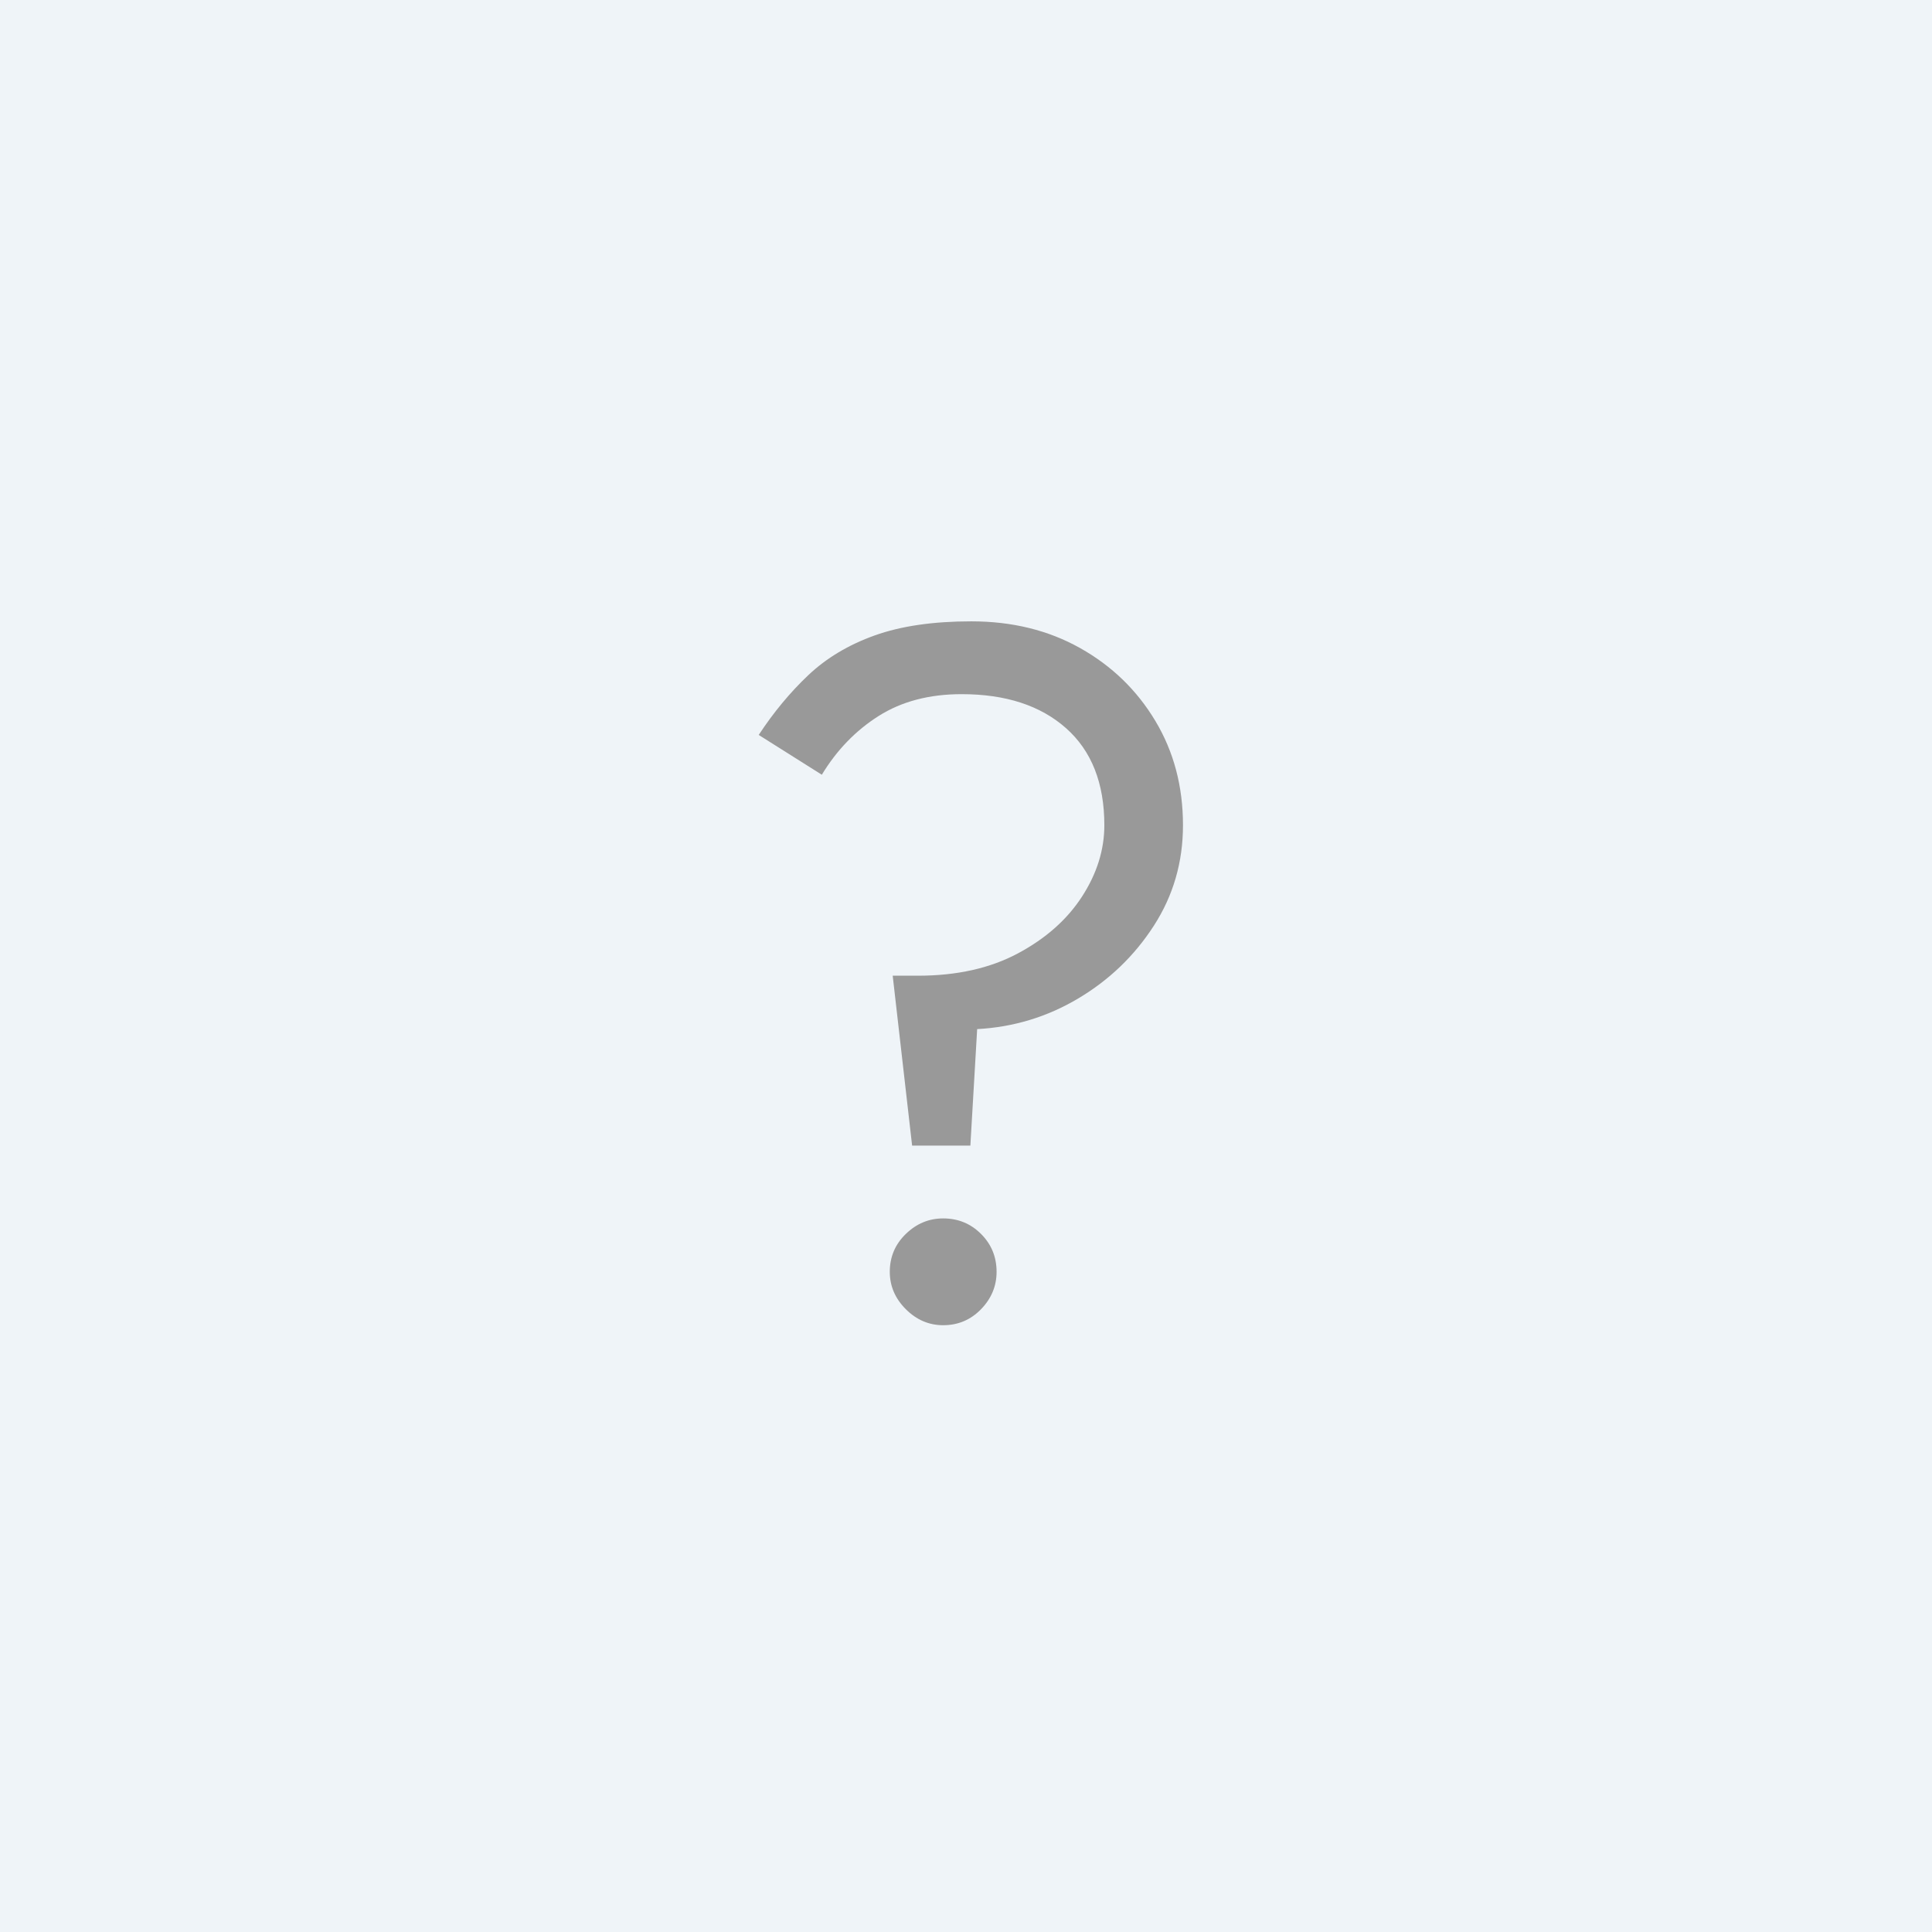
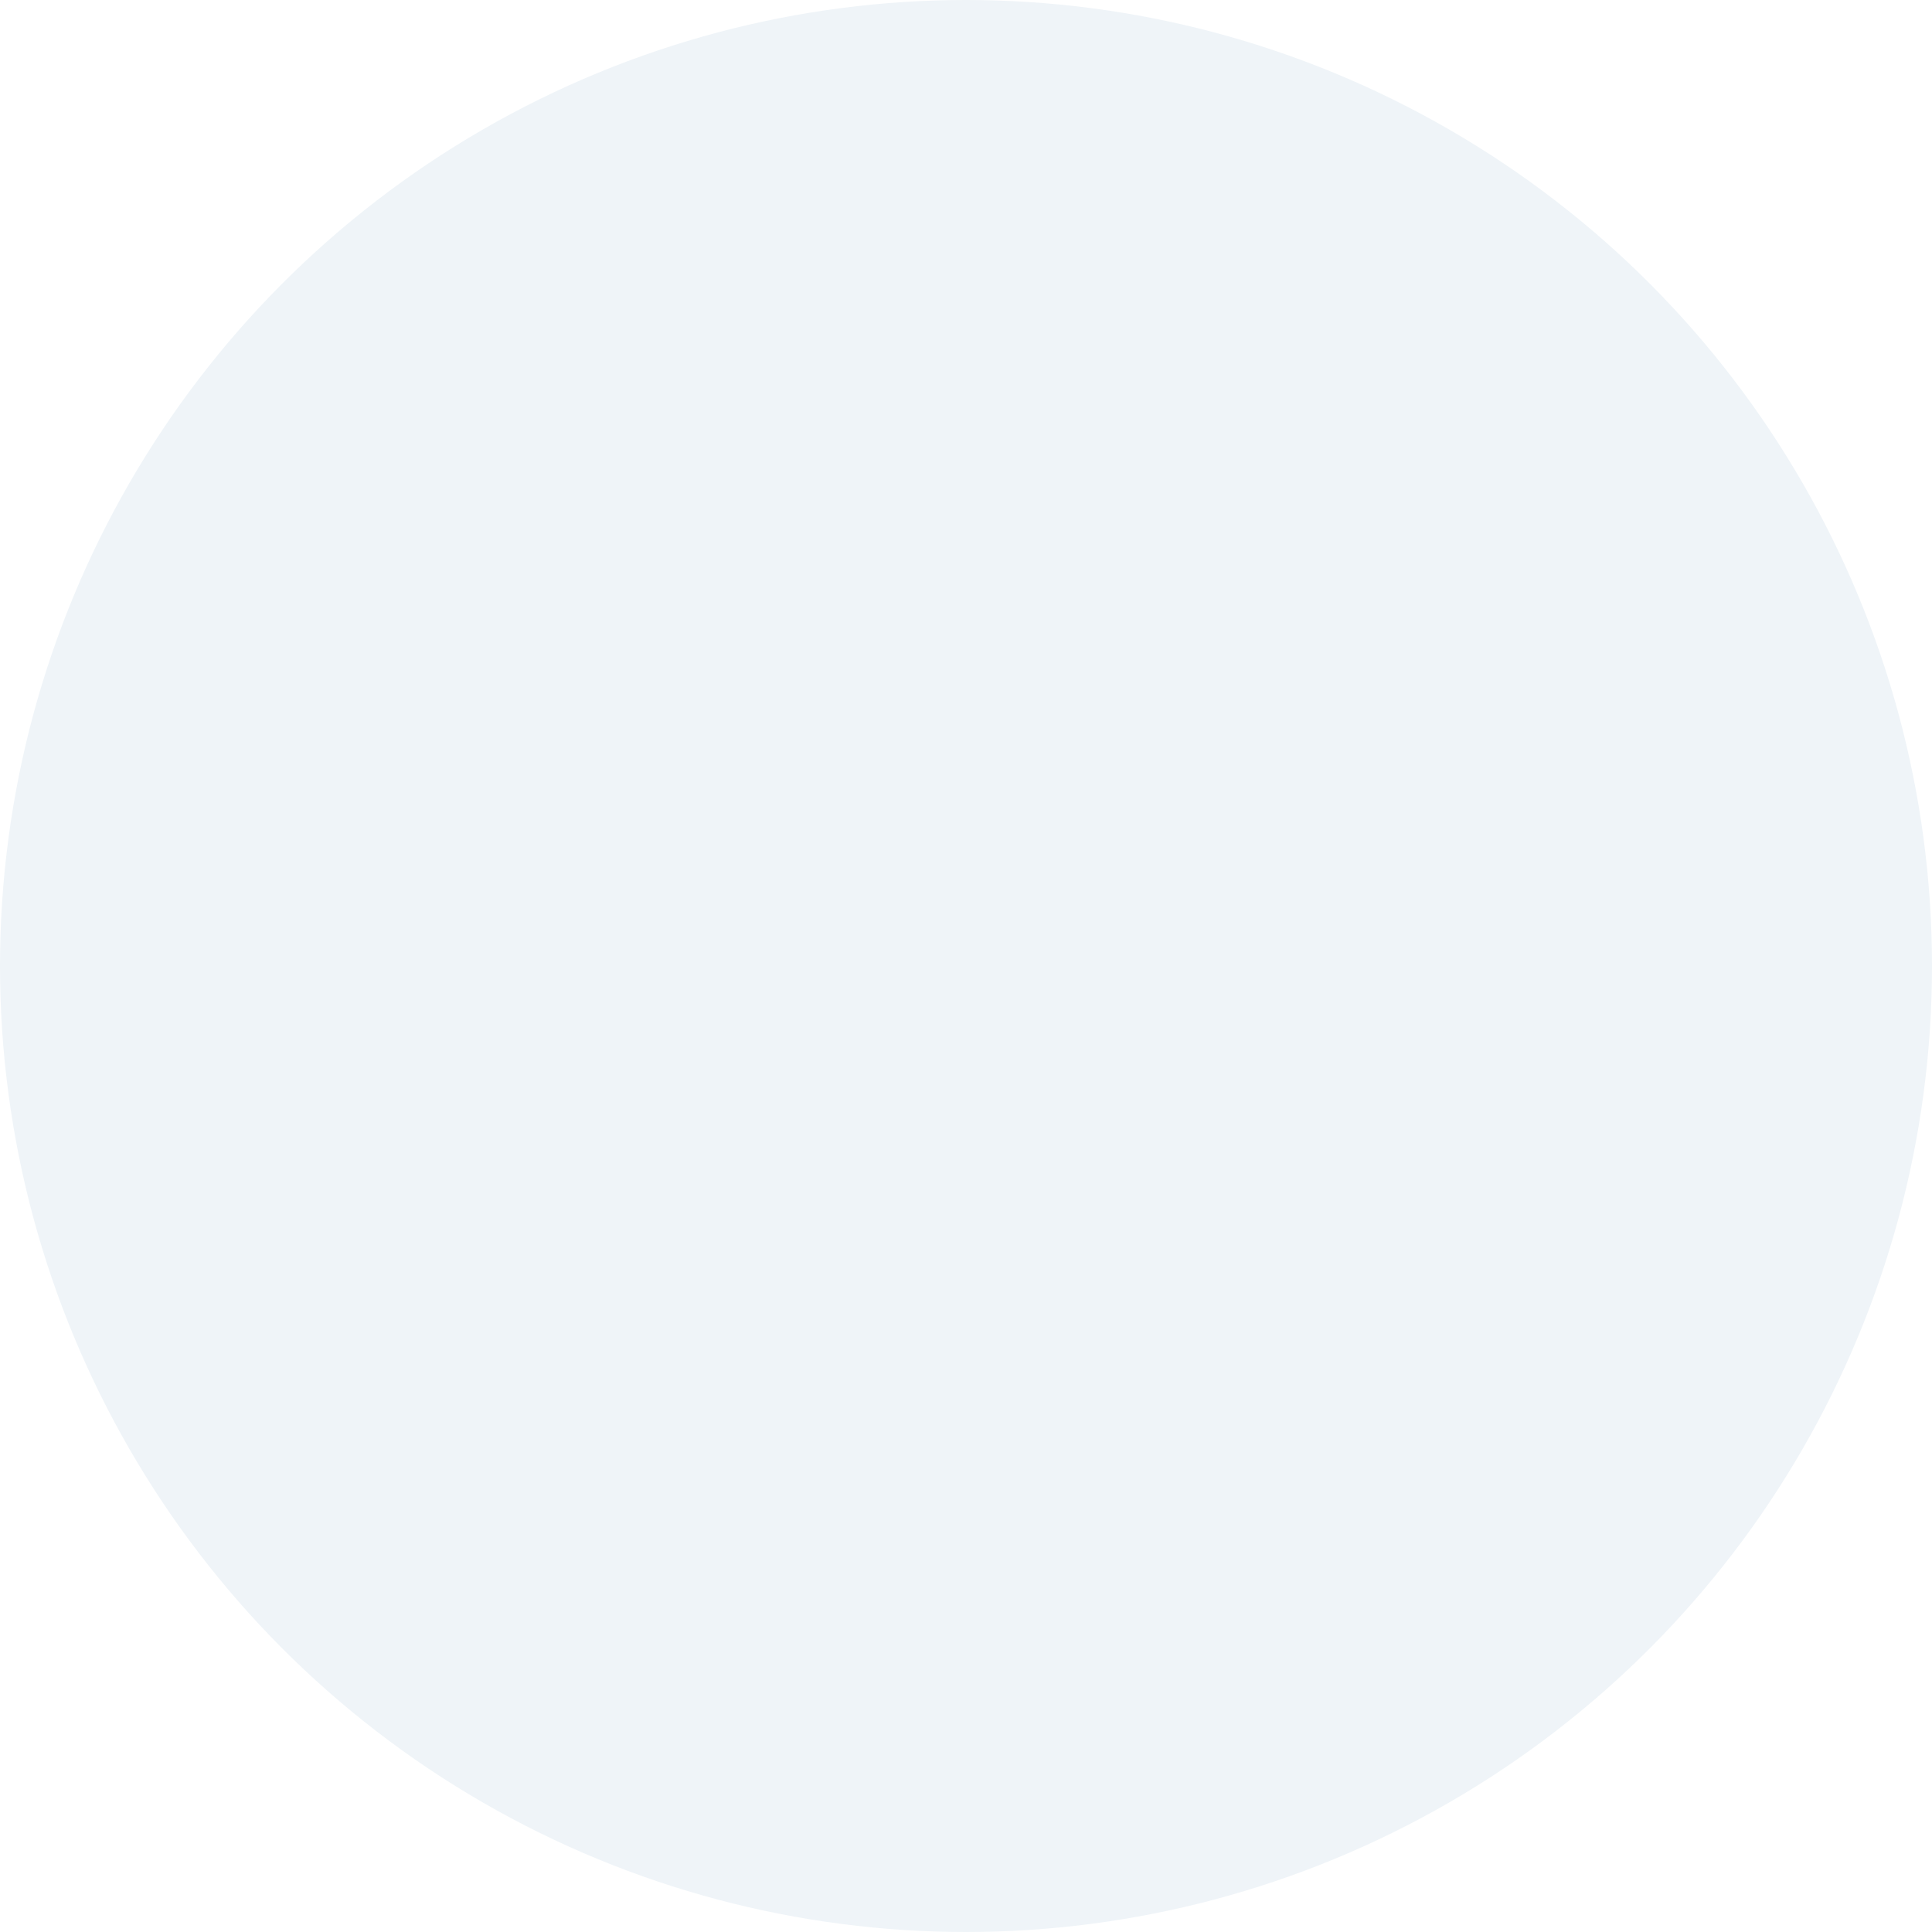
<svg xmlns="http://www.w3.org/2000/svg" xmlns:xlink="http://www.w3.org/1999/xlink" width="199" height="199">
  <defs>
    <circle id="a" cx="99.5" cy="99.5" r="99.5" />
  </defs>
  <g fill="none" fill-rule="evenodd">
-     <path fill="#EFF4F8" d="M0 0h199v199H0z" />
    <mask id="b" fill="#fff">
      <use xlink:href="#a" />
    </mask>
    <use fill="#EFF4F8" xlink:href="#a" />
-     <path d="M99.95 118l.7-12c3.733-.2 7.2-1.25 10.4-3.15s5.8-4.4 7.8-7.5c2-3.1 3-6.55 3-10.35 0-4-.95-7.583-2.85-10.75-1.9-3.167-4.483-5.667-7.75-7.5-3.267-1.833-7-2.75-11.2-2.75-3.933 0-7.25.483-9.95 1.45-2.7.967-4.983 2.333-6.85 4.1-1.867 1.767-3.567 3.817-5.1 6.15l6.5 4.1c1.533-2.533 3.483-4.55 5.85-6.05 2.367-1.5 5.217-2.25 8.55-2.25 4.533 0 8.117 1.167 10.75 3.5 2.633 2.333 3.95 5.667 3.95 10 0 2.533-.767 4.983-2.3 7.35s-3.733 4.317-6.6 5.85c-2.867 1.533-6.3 2.3-10.3 2.3h-2.6l2 17.5h6zm-2.8 18.5c1.533 0 2.833-.55 3.9-1.65 1.067-1.1 1.6-2.383 1.6-3.85 0-1.533-.533-2.833-1.6-3.9-1.067-1.067-2.367-1.6-3.9-1.6-1.467 0-2.75.533-3.85 1.6-1.1 1.067-1.65 2.367-1.65 3.9 0 1.467.55 2.75 1.65 3.85 1.1 1.1 2.383 1.65 3.85 1.65z" fill="#999" fill-rule="nonzero" mask="url(#b)" />
  </g>
</svg>